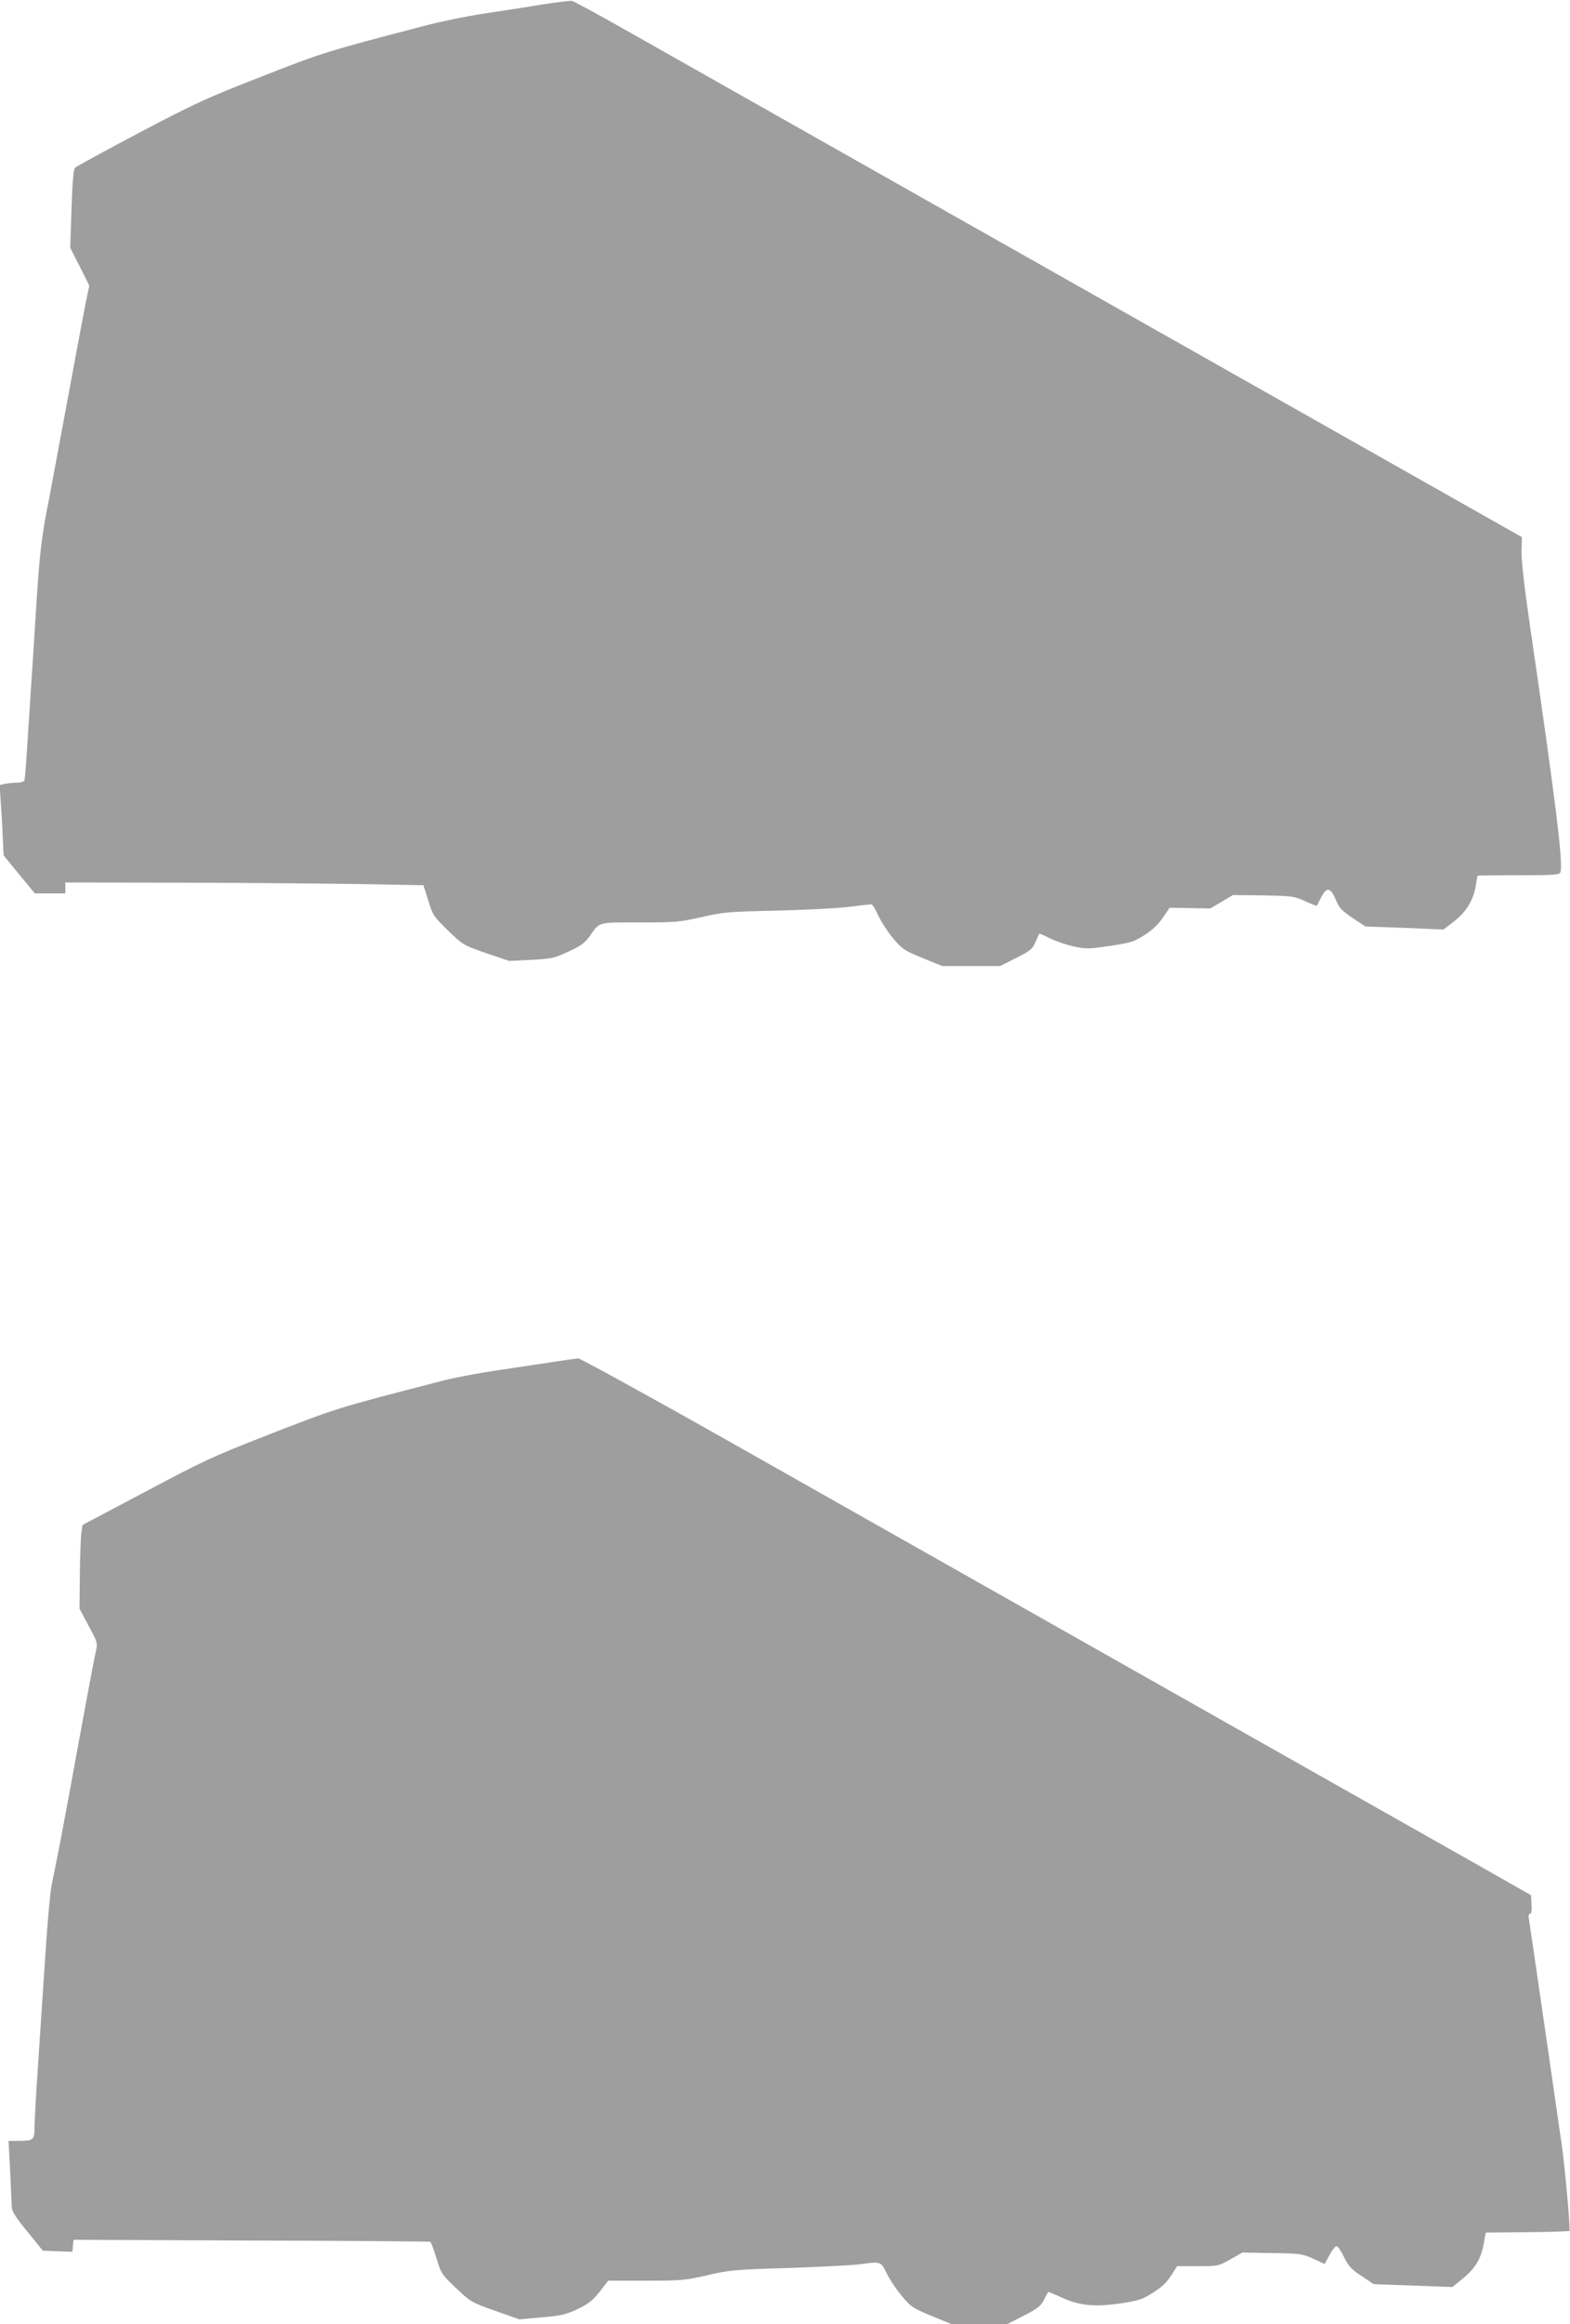
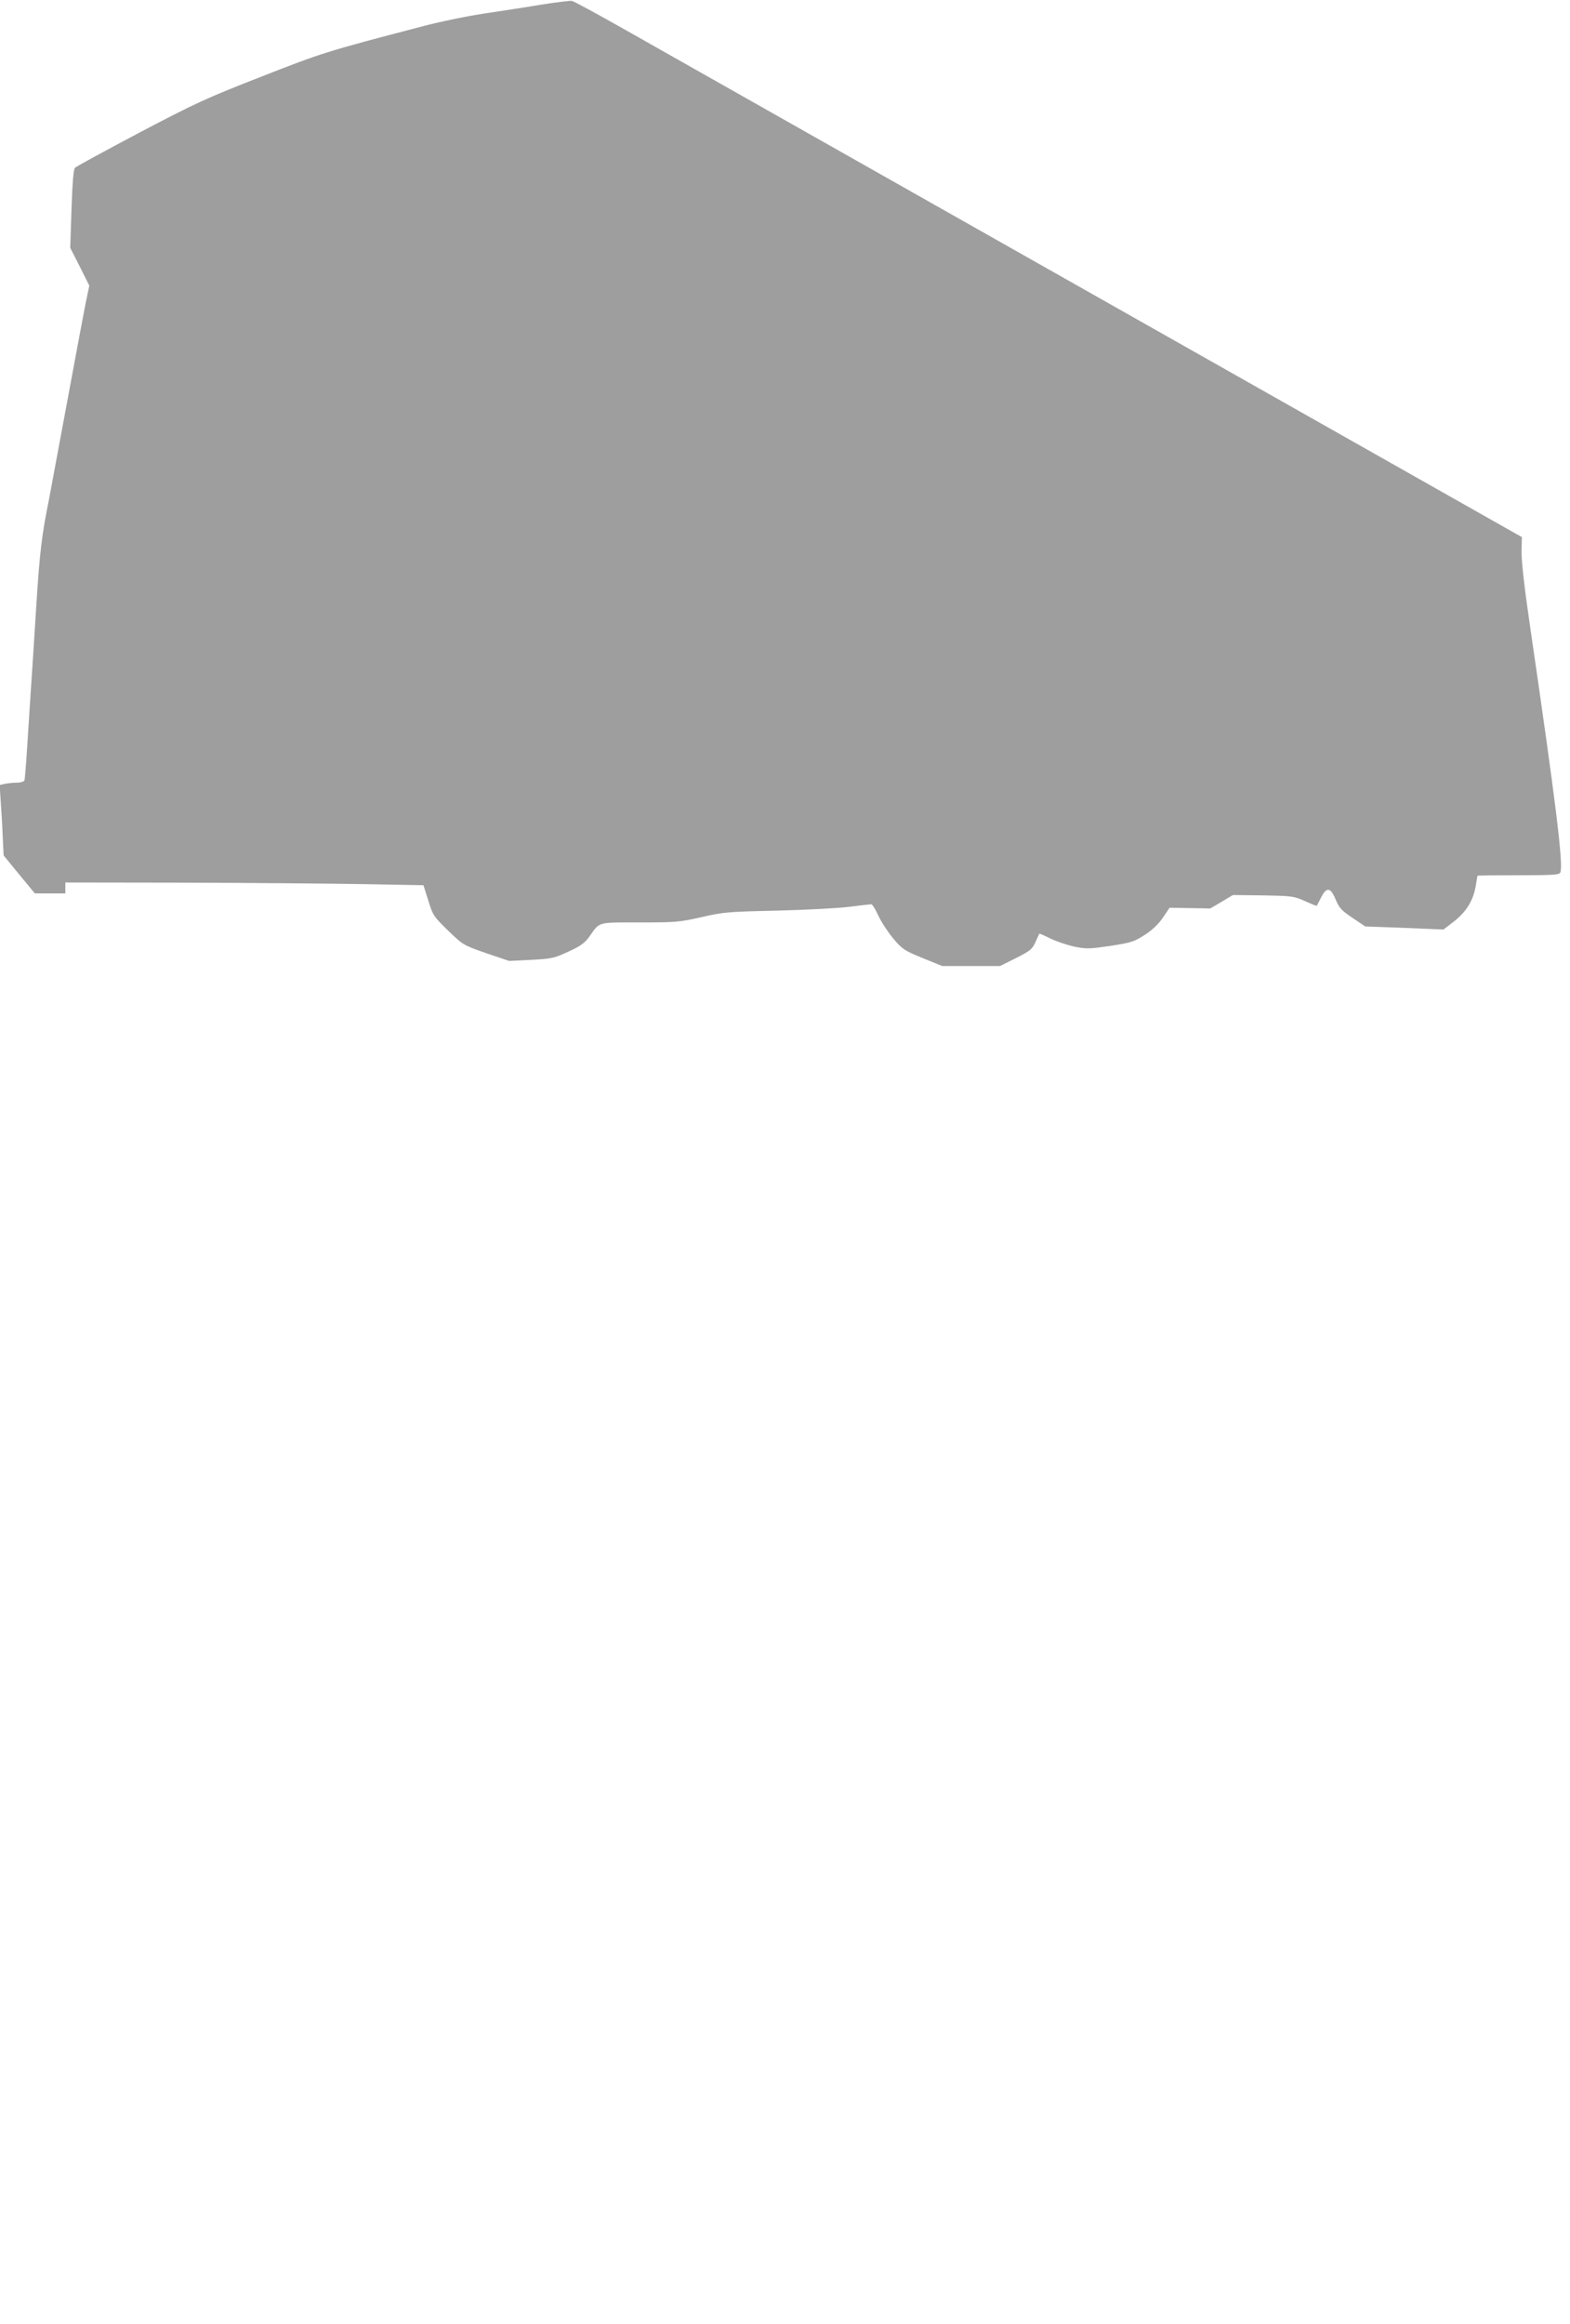
<svg xmlns="http://www.w3.org/2000/svg" version="1.0" width="865pt" height="1280pt" viewBox="0 0 865 1280" preserveAspectRatio="xMidYMid meet">
  <g transform="translate(0,1280) scale(0.1,-0.1)" fill="#9e9e9e" stroke="none">
    <path d="M2985 12775 c-82 -14 -226 -36 -320 -50 -93 -14 -249 -46 -345 -72 -524 -137 -543 -143 -880 -275 -307 -120 -363 -146 -675 -310 -187 -99 -345 -185 -352 -192 -8 -7 -14 -81 -19 -226 l-7 -215 53 -104 52 -104 -21 -101 c-11 -56 -47 -247 -80 -426 -83 -447 -111 -597 -121 -650 -40 -197 -51 -289 -70 -585 -11 -181 -25 -391 -30 -465 -5 -74 -14 -214 -20 -310 -6 -96 -13 -181 -15 -187 -2 -7 -20 -13 -38 -13 -19 0 -49 -3 -67 -6 l-32 -7 6 -91 c4 -50 9 -137 11 -194 l5 -103 86 -105 86 -104 84 0 84 0 0 30 0 30 658 -1 c361 -1 805 -5 986 -8 l329 -6 27 -85 c25 -82 30 -88 109 -165 82 -79 83 -80 209 -124 l127 -43 121 6 c114 6 127 9 205 45 68 31 90 47 117 84 58 82 40 77 276 77 199 0 220 2 340 29 121 28 146 30 415 36 157 4 337 13 399 21 62 8 117 14 123 14 5 0 23 -28 38 -62 16 -35 53 -91 82 -126 50 -59 61 -67 162 -108 l108 -44 160 0 159 0 88 44 c79 40 90 49 107 88 10 23 20 44 21 46 1 2 28 -10 60 -26 33 -16 92 -36 132 -45 68 -14 84 -13 200 4 116 18 131 23 190 61 43 28 76 60 100 96 l36 53 112 -2 112 -2 63 37 62 37 166 -2 c159 -3 169 -4 230 -31 35 -16 64 -28 66 -26 1 2 12 22 24 46 30 59 52 56 80 -12 19 -46 32 -60 93 -101 l70 -47 216 -8 215 -9 57 44 c67 52 105 112 120 192 5 31 10 58 10 60 0 2 101 3 225 3 197 0 226 2 232 16 17 44 -25 383 -167 1354 -32 218 -48 363 -47 414 l2 78 -640 362 c-607 343 -3718 2103 -4304 2434 -150 85 -281 156 -290 157 -9 2 -83 -7 -166 -20z" />
-     <path d="M3050 5300 c-63 -10 -198 -30 -300 -45 -102 -15 -237 -40 -300 -56 -612 -158 -585 -149 -1024 -321 -246 -96 -321 -131 -625 -293 l-346 -183 -7 -44 c-3 -24 -7 -127 -8 -230 l-2 -187 50 -94 c49 -90 50 -95 41 -138 -10 -43 -24 -114 -144 -769 -31 -168 -63 -339 -72 -380 -8 -41 -21 -106 -29 -144 -8 -39 -23 -210 -34 -380 -11 -171 -30 -442 -40 -602 -11 -161 -20 -319 -20 -352 0 -68 -5 -72 -94 -72 l-49 0 9 -167 c4 -93 8 -182 9 -198 0 -23 22 -57 86 -135 l85 -105 81 -3 82 -3 3 33 3 33 980 -4 c539 -1 983 -5 986 -7 4 -2 19 -43 34 -91 26 -85 29 -90 109 -165 79 -75 84 -78 214 -124 l133 -47 122 11 c107 9 132 14 198 45 62 30 83 46 123 96 l47 61 208 0 c195 0 215 2 339 30 123 29 150 31 449 40 175 6 350 15 388 20 120 16 117 17 149 -47 15 -32 52 -88 82 -124 52 -63 59 -68 166 -113 l113 -46 152 0 151 0 92 47 c78 40 95 54 112 88 11 22 21 41 23 43 1 1 31 -11 66 -27 102 -48 184 -57 325 -37 98 14 128 23 169 49 67 41 91 63 123 114 l27 43 113 0 c113 0 114 0 180 37 l67 38 163 -3 c156 -2 166 -4 227 -31 l63 -29 27 49 c14 27 32 49 39 49 7 0 25 -27 41 -60 24 -50 39 -66 96 -104 l67 -45 217 -8 217 -8 59 48 c67 55 98 106 114 192 l11 60 228 2 c126 1 231 5 233 7 6 6 -24 345 -42 471 -53 369 -176 1216 -181 1243 -4 21 -2 32 5 32 8 0 11 17 9 52 l-3 51 -255 145 c-233 132 -2118 1197 -4154 2349 -451 255 -829 462 -840 462 -12 -1 -73 -9 -136 -19z" />
  </g>
</svg>